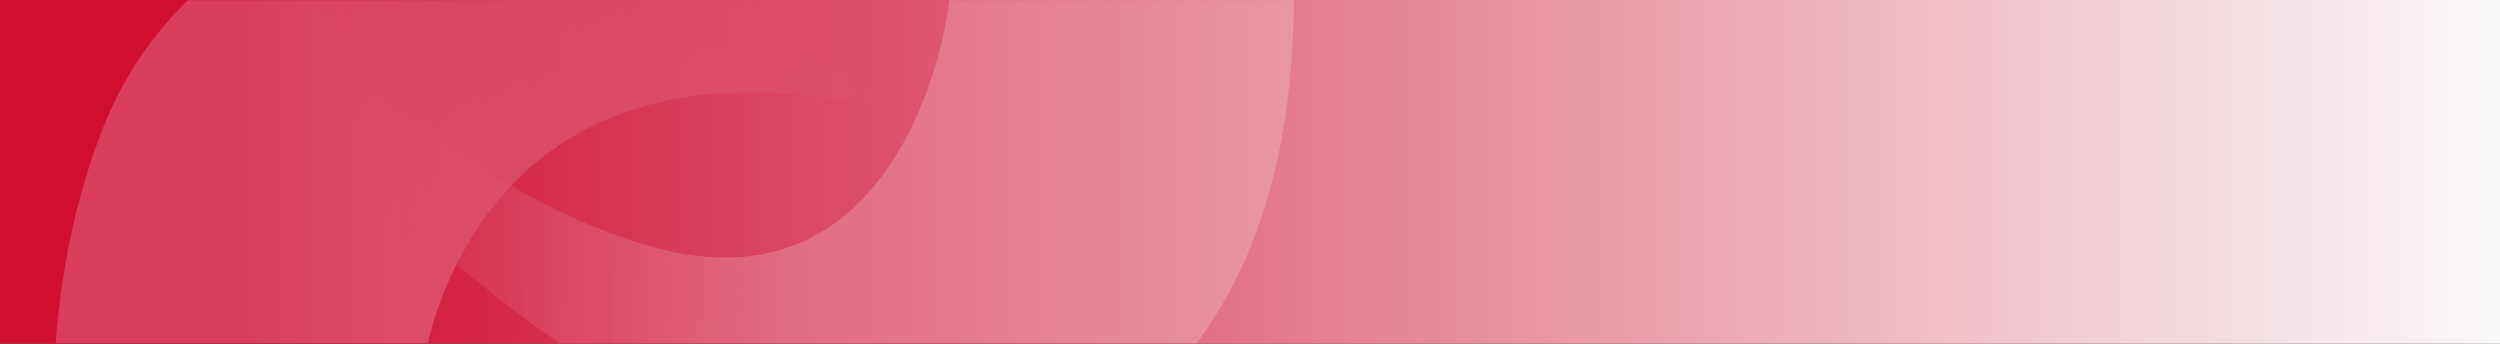
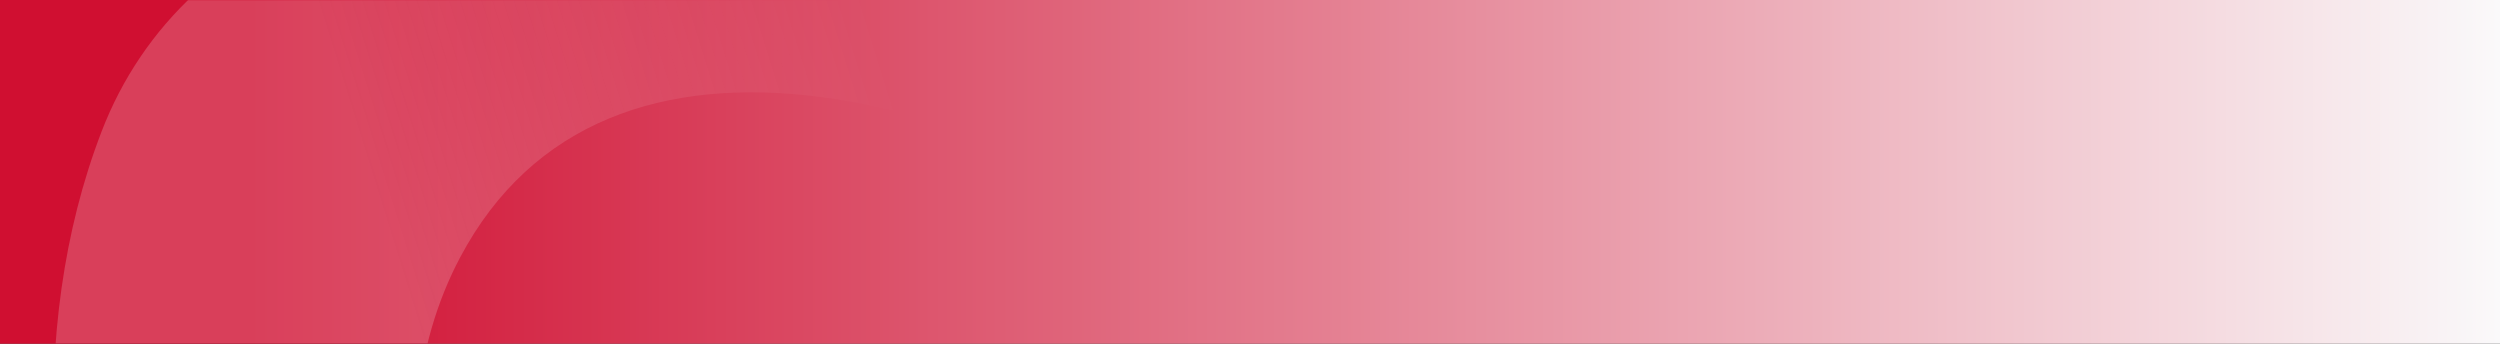
<svg xmlns="http://www.w3.org/2000/svg" width="1440" height="198" viewBox="0 0 1440 198" fill="none">
  <rect x="0" y="0" width="1440" height="198" fill="#333333" stroke="none" />
  <rect width="1440" height="198" fill="url(#paint0_linear_5104_126318)" />
  <mask id="mask0_5104_126318" style="mask-type:alpha" maskUnits="userSpaceOnUse" x="0" y="0" width="1440" height="198">
    <rect width="1440" height="198" fill="url(#paint1_linear_5104_126318)" />
  </mask>
  <g mask="url(#mask0_5104_126318)">
    <g opacity="0.2">
-       <path d="M151.921 41.434C323.901 241.611 552.079 360.3 680.897 208.13C848.968 9.587 672.179 -474.244 336.137 -1061.56L149.811 -957.579C149.811 -957.579 618.846 -260.57 540.869 30.16C519.998 107.955 468.826 167.555 377.305 142.572C55.651 54.764 -272.518 -652.453 -272.518 -652.453L-282.889 -645.244C-223.193 -525.199 -82.987 -231.984 151.918 41.449L151.921 41.434Z" fill="url(#paint2_linear_5104_126318)" />
      <path d="M264.96 148.407C348.252 -9.032 570.214 46.835 757.87 184.792C1030.88 385.481 1191.81 598.431 1266.42 690.136L1271.46 683.985C1271.46 683.985 889.627 160.521 461.308 -24.076C256.133 -112.507 105.493 -46.396 58.513 75.751C-118.868 536.948 606.903 1353.19 606.903 1353.19L799.034 1181.36C395.659 741.56 156.286 353.83 264.96 148.407Z" fill="url(#paint3_linear_5104_126318)" />
    </g>
  </g>
  <defs>
    <linearGradient id="paint0_linear_5104_126318" x1="0" y1="99" x2="1440" y2="99" gradientUnits="userSpaceOnUse">
      <stop offset="0.1" stop-color="#D00F31" />
      <stop offset="1" stop-color="#FAF9FA" />
    </linearGradient>
    <linearGradient id="paint1_linear_5104_126318" x1="1440" y1="121.186" x2="5.09819e-06" y2="121.187" gradientUnits="userSpaceOnUse">
      <stop offset="1" stop-color="#D00F31" />
      <stop stop-color="#FCFCFC" />
    </linearGradient>
    <linearGradient id="paint2_linear_5104_126318" x1="46.299" y1="-51.753" x2="653.547" y2="-25.672" gradientUnits="userSpaceOnUse">
      <stop offset="0.213" stop-color="#FEFEFE" stop-opacity="0" />
      <stop offset="0.679" stop-color="#FEFEFE" />
    </linearGradient>
    <linearGradient id="paint3_linear_5104_126318" x1="543.326" y1="25.744" x2="7.167" y2="193.173" gradientUnits="userSpaceOnUse">
      <stop offset="0.064" stop-color="white" stop-opacity="0" />
      <stop offset="0.601" stop-color="#FEFEFE" />
    </linearGradient>
  </defs>
</svg>